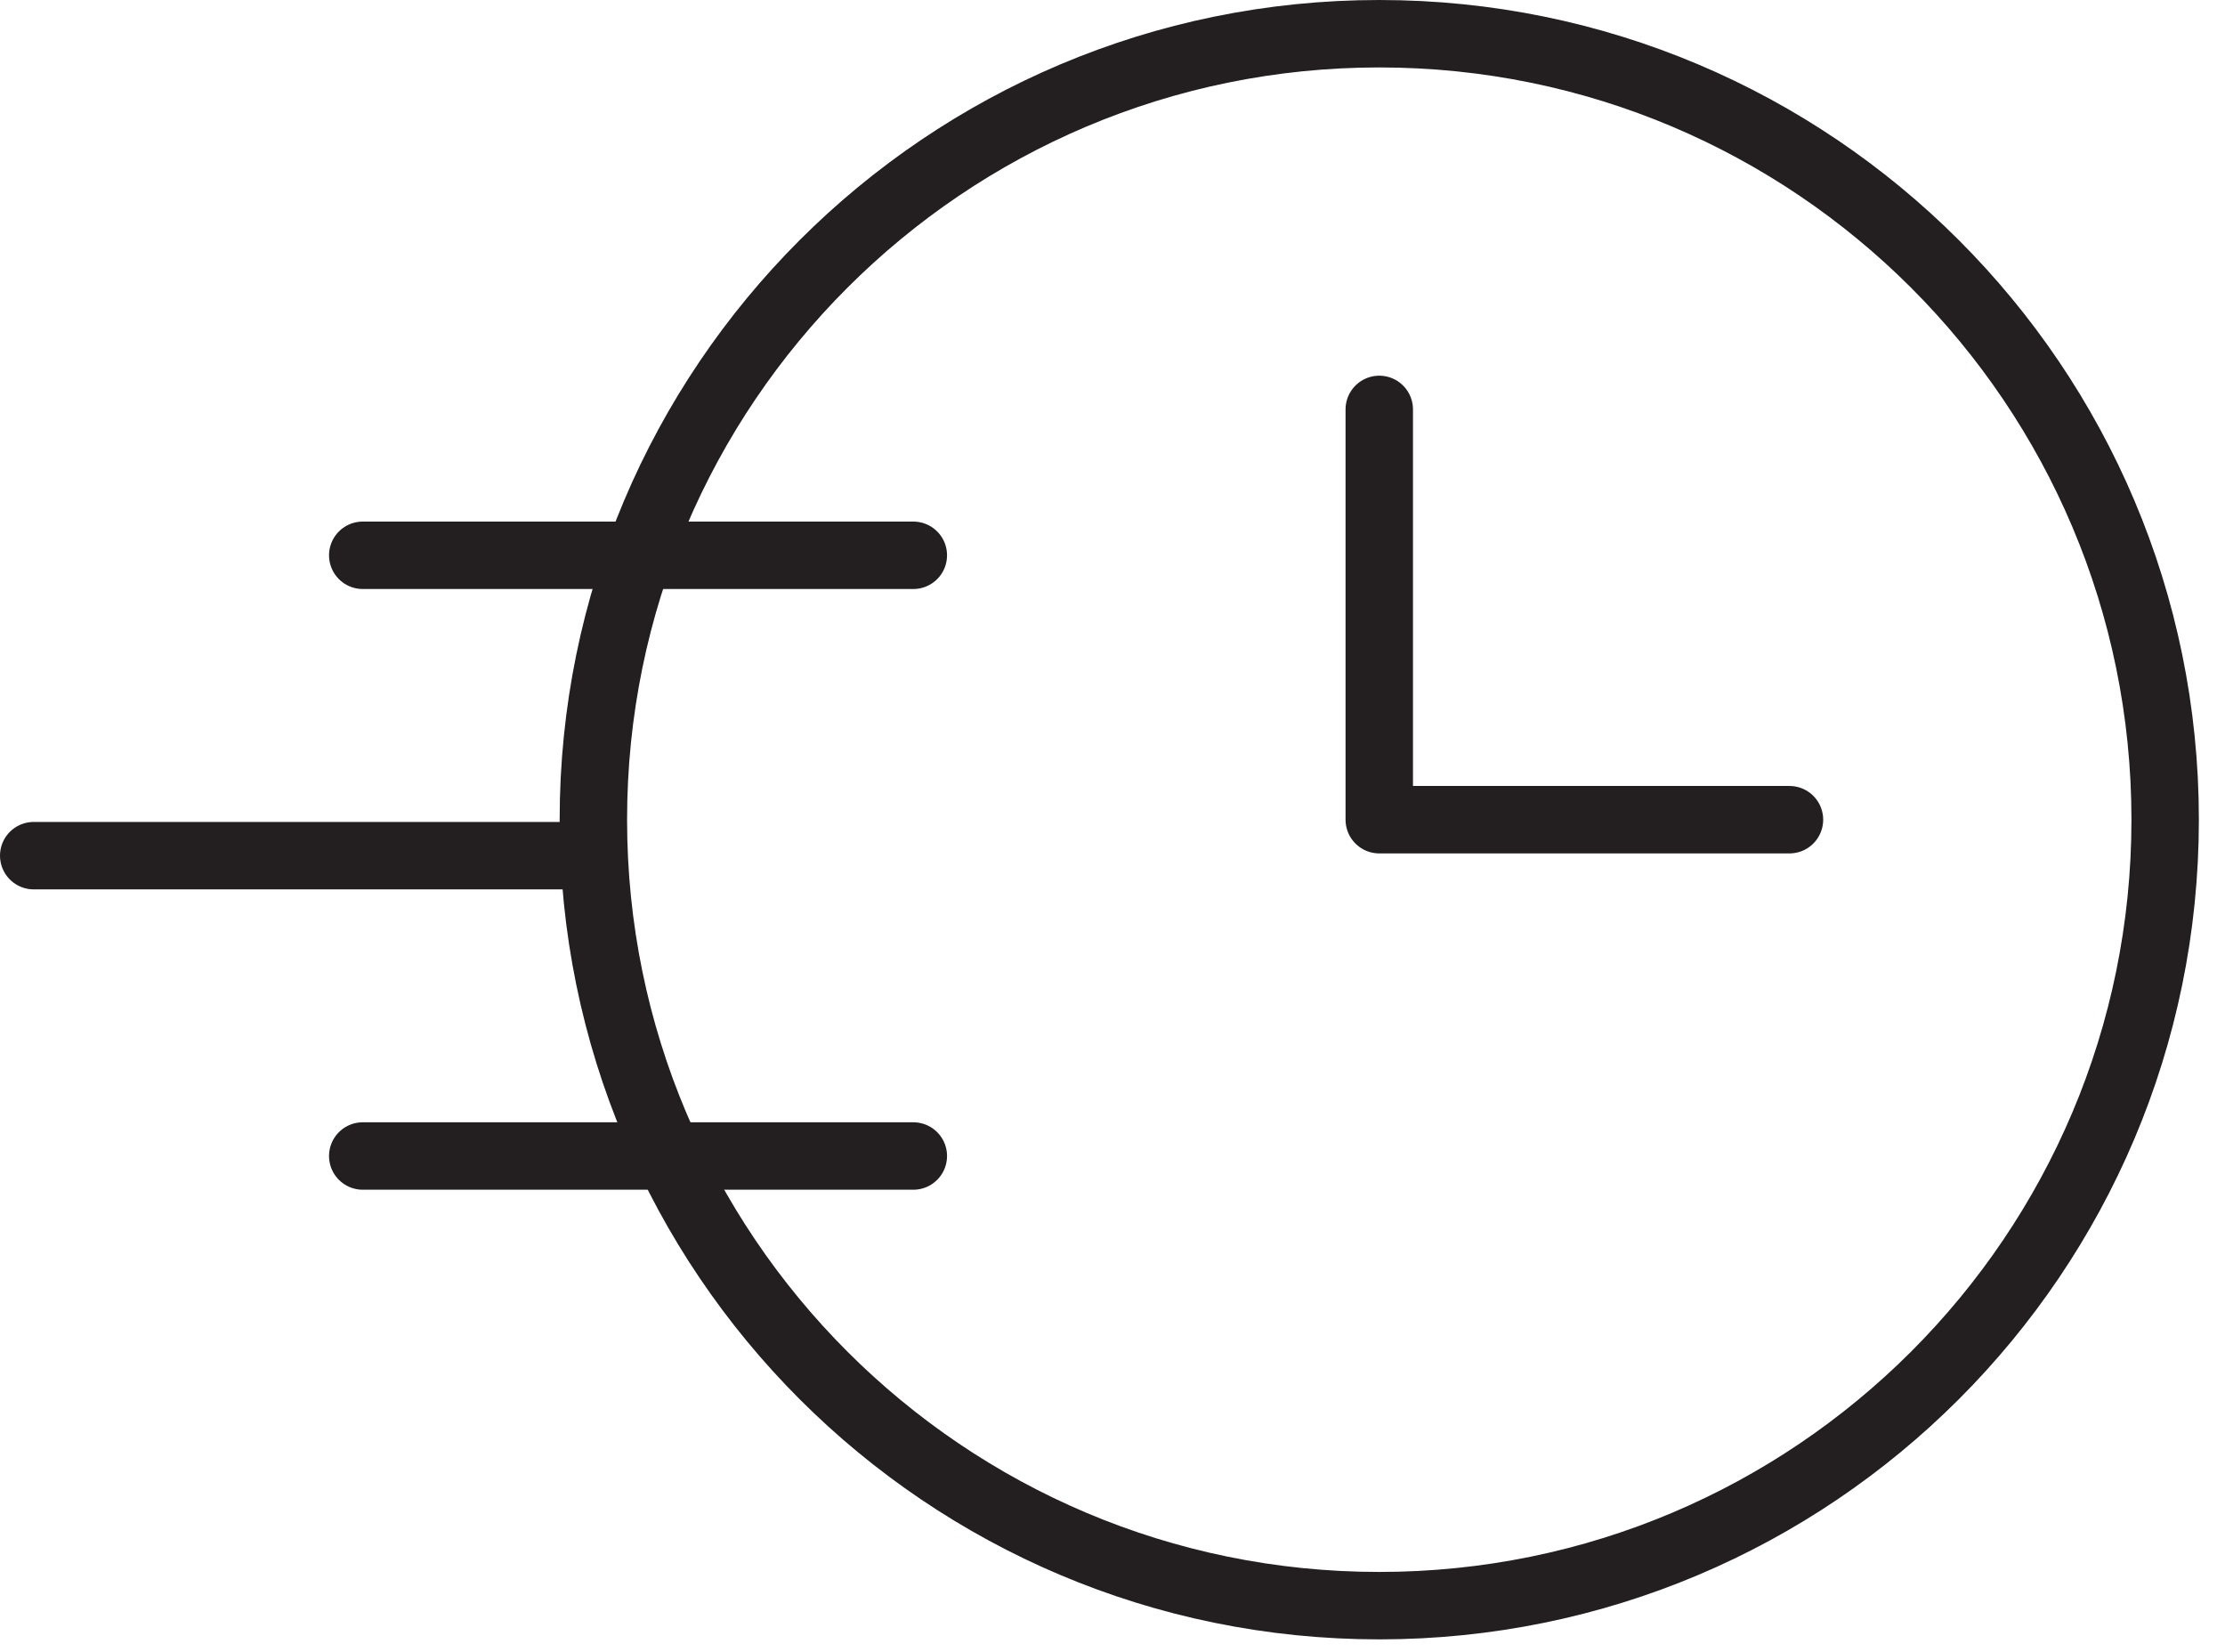
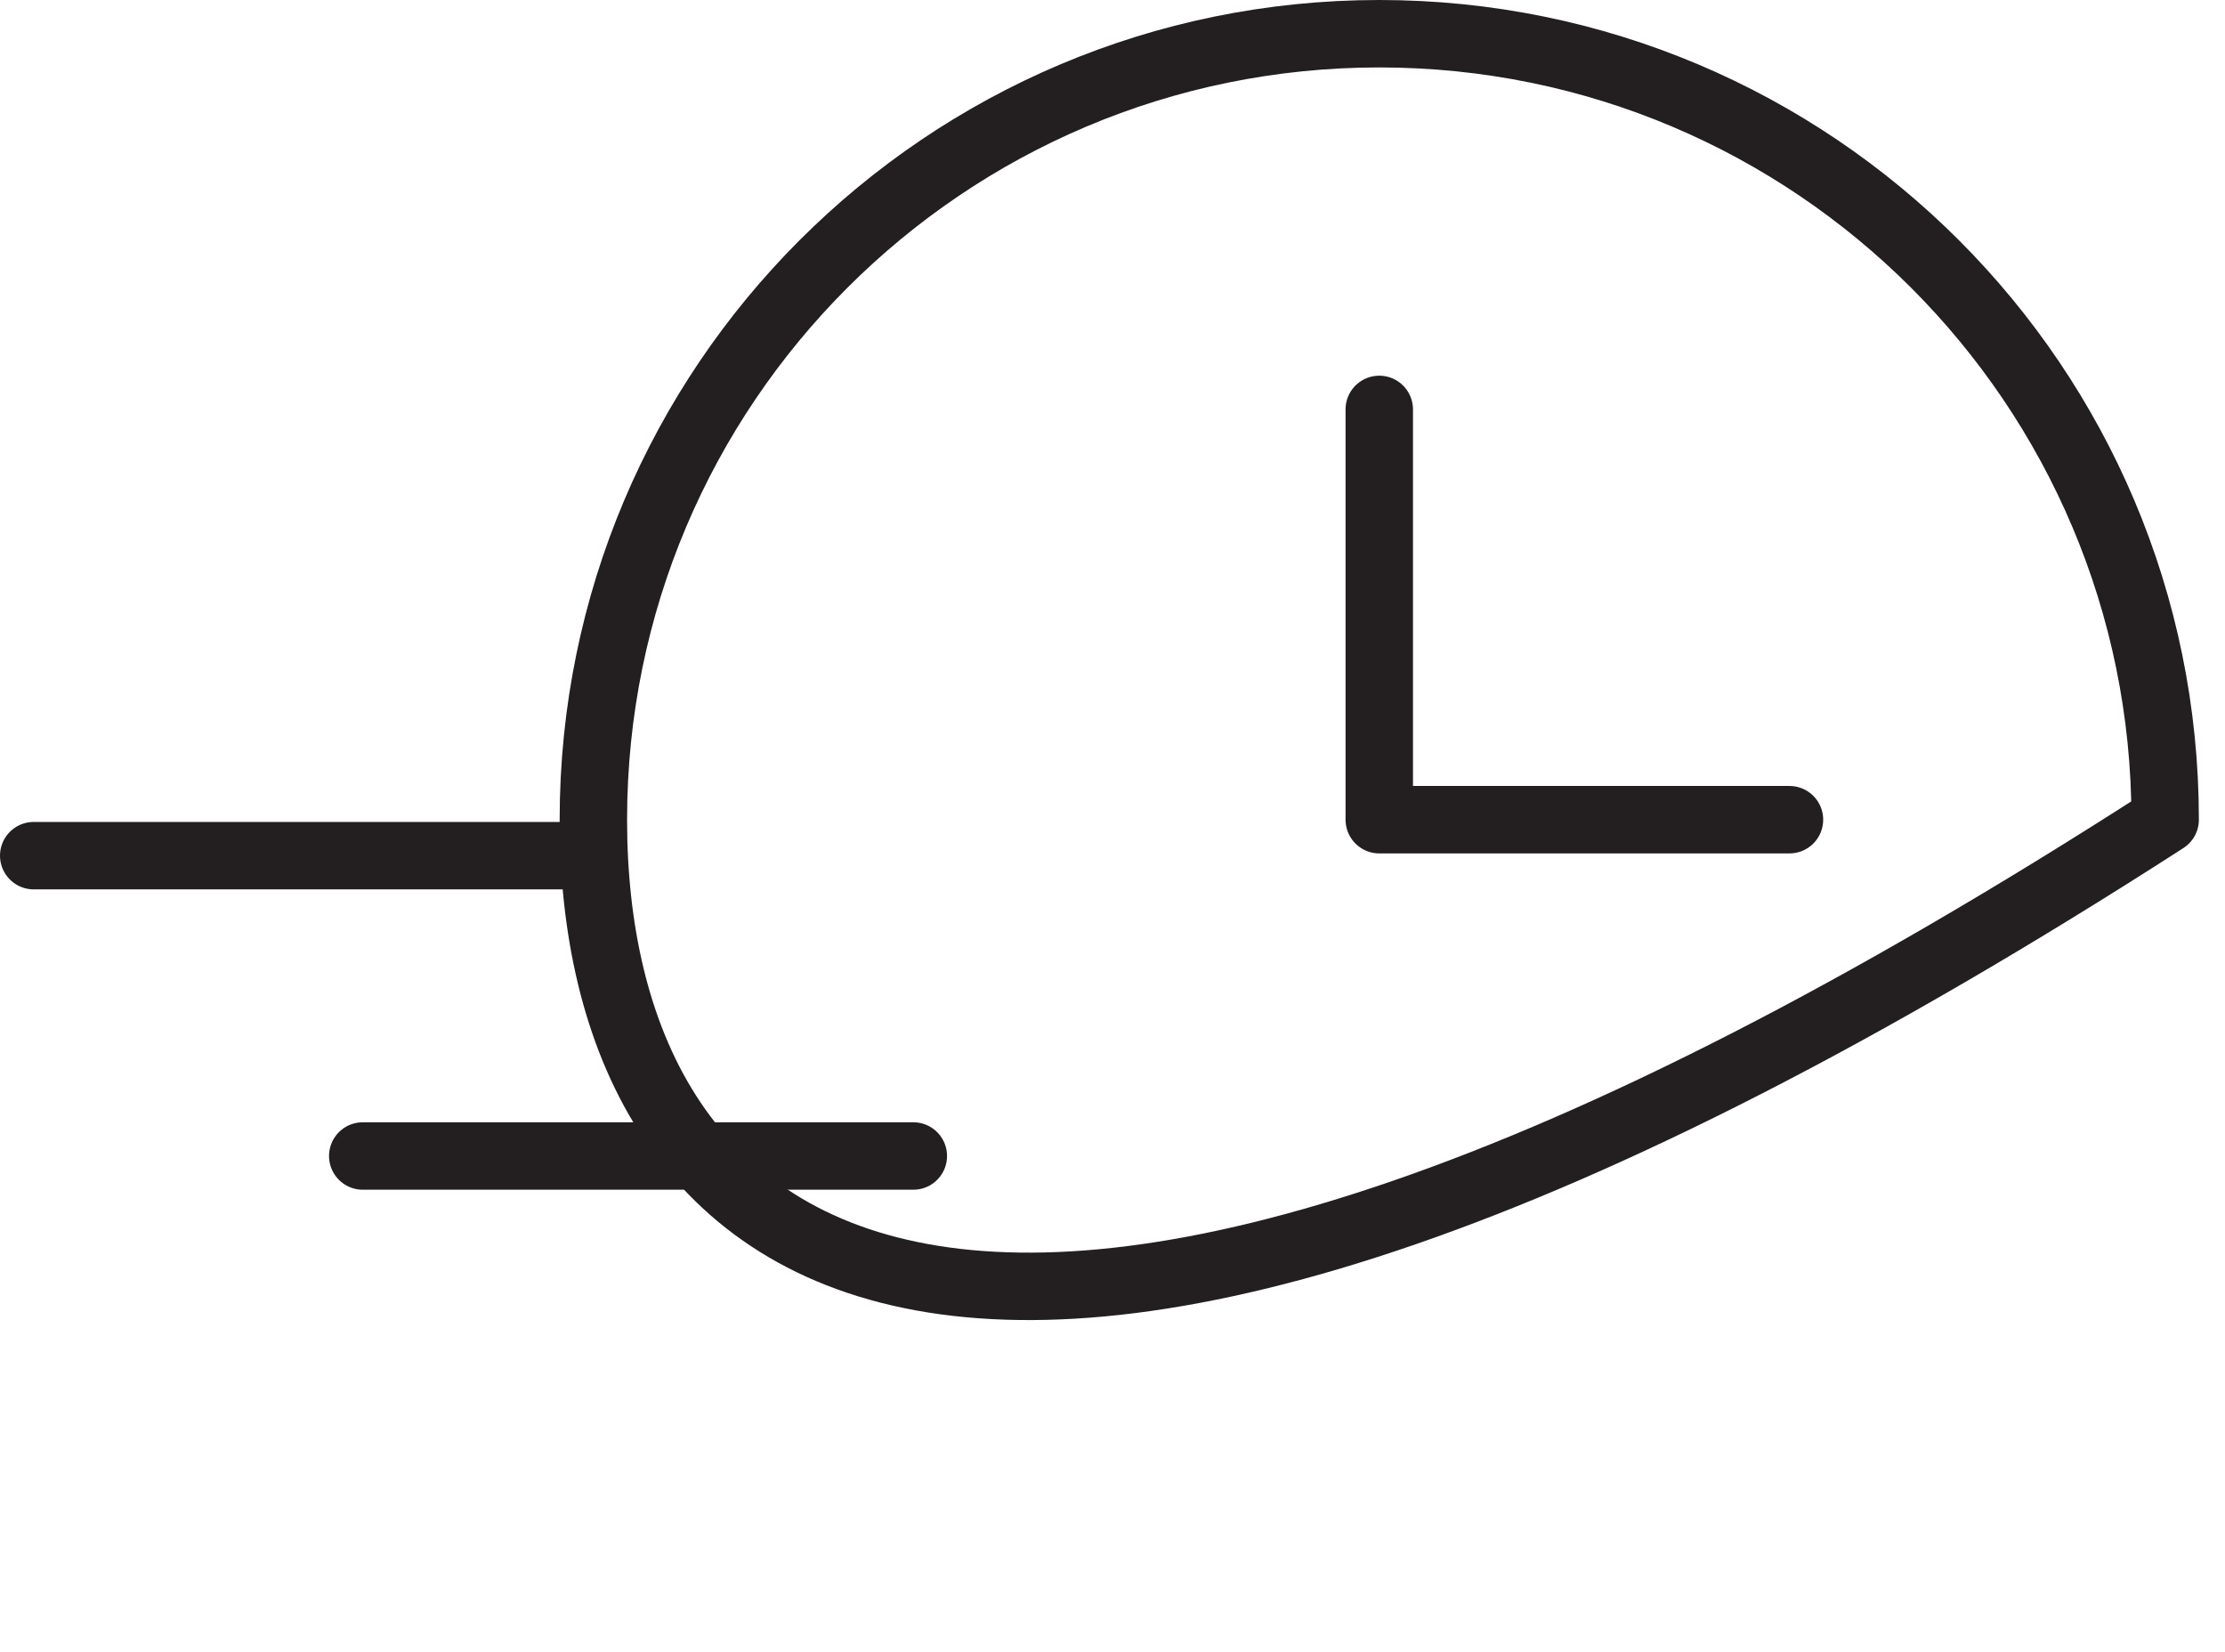
<svg xmlns="http://www.w3.org/2000/svg" width="66px" height="49px" viewBox="0 0 66 49" version="1.1">
  <title>FACD74B0-80E0-481D-9BB1-9FC72C020134</title>
  <g id="Page-1" stroke="none" stroke-width="1" fill="none" fill-rule="evenodd" stroke-linecap="round" stroke-linejoin="round">
    <g id="Home" transform="translate(-1087, -1049)" stroke="#231F20" stroke-width="2">
      <g id="icon" transform="translate(1088, 1050)">
-         <path d="M16.601,23.312 C16.601,10.437 27.038,-7.92435797e-14 39.913,-7.92435797e-14 C52.786,-7.92435797e-14 63.225,10.437 63.225,23.312 C63.225,36.187 52.786,46.624 39.913,46.624 C27.038,46.624 16.601,36.187 16.601,23.312 Z" id="Stroke-19" />
+         <path d="M16.601,23.312 C16.601,10.437 27.038,-7.92435797e-14 39.913,-7.92435797e-14 C52.786,-7.92435797e-14 63.225,10.437 63.225,23.312 C27.038,46.624 16.601,36.187 16.601,23.312 Z" id="Stroke-19" />
        <polyline id="Stroke-21" points="52.081 23.312 39.913 23.312 39.913 11.143" />
-         <line x1="9.76" y1="15.47" x2="26.092" y2="15.47" id="Stroke-23" />
        <line x1="-2.26410228e-14" y1="24.379" x2="16.332" y2="24.379" id="Stroke-25" />
        <line x1="9.76" y1="33.287" x2="26.092" y2="33.287" id="Stroke-27" />
      </g>
    </g>
  </g>
</svg>